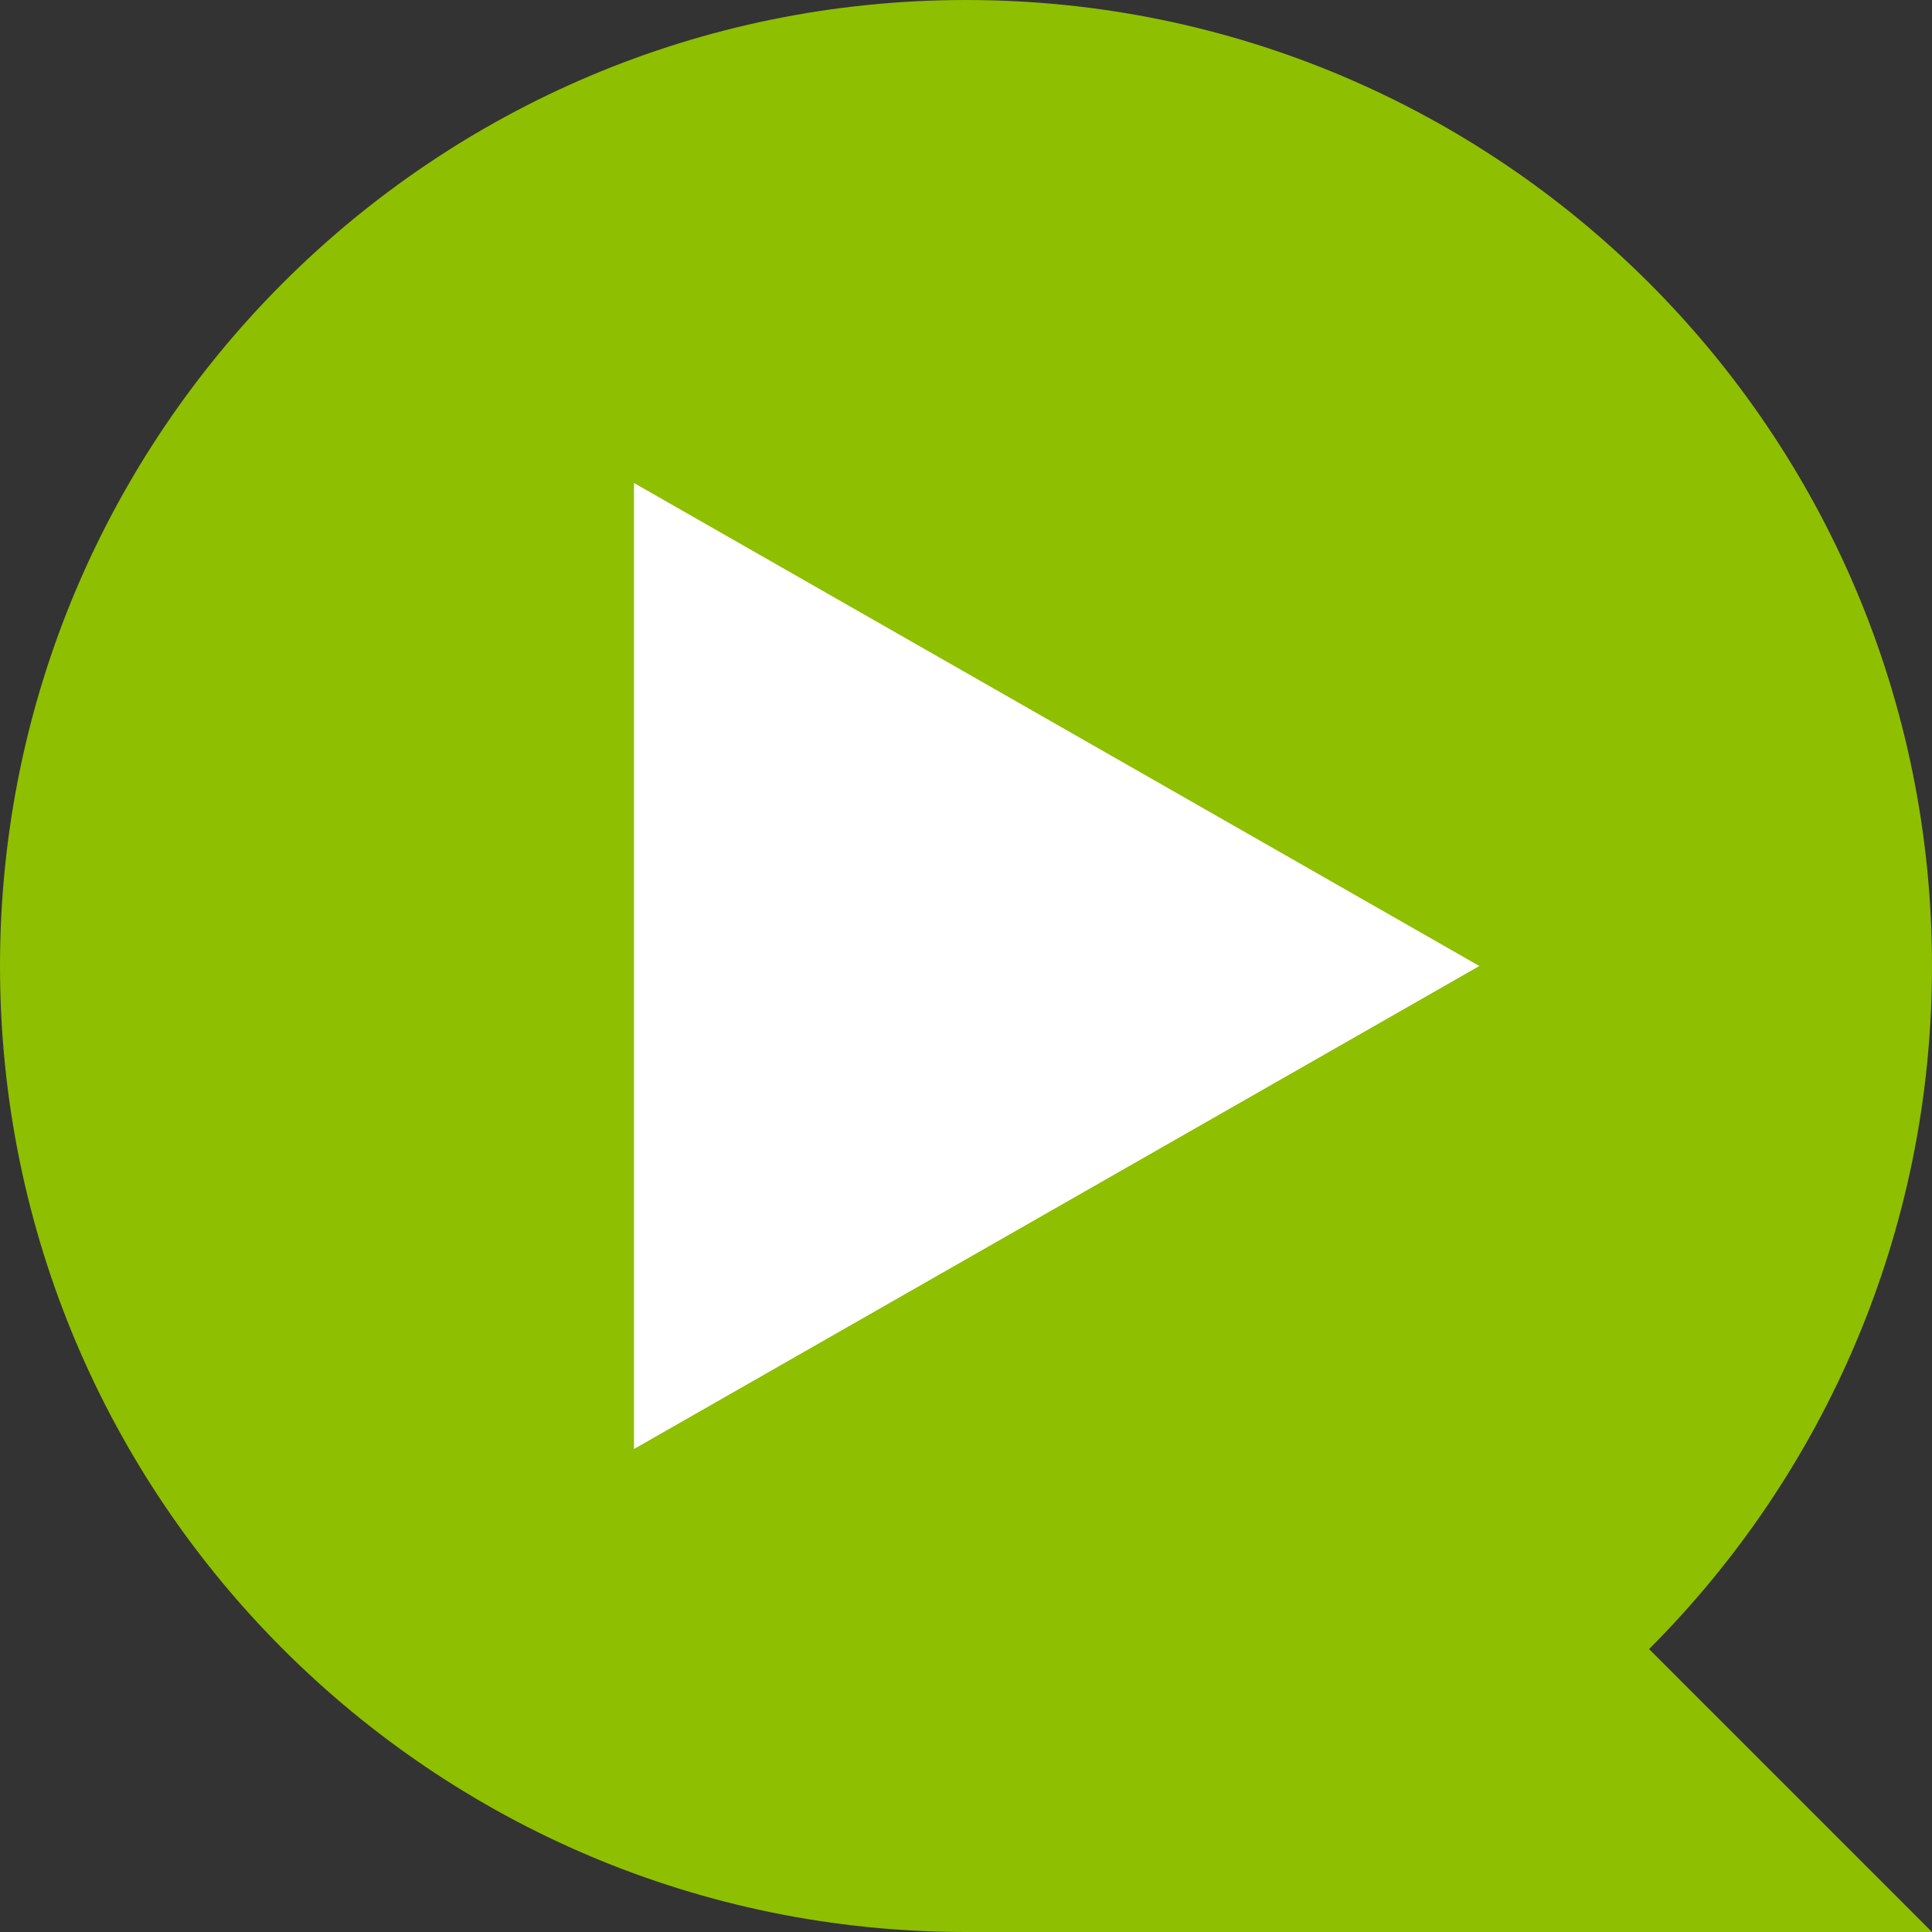
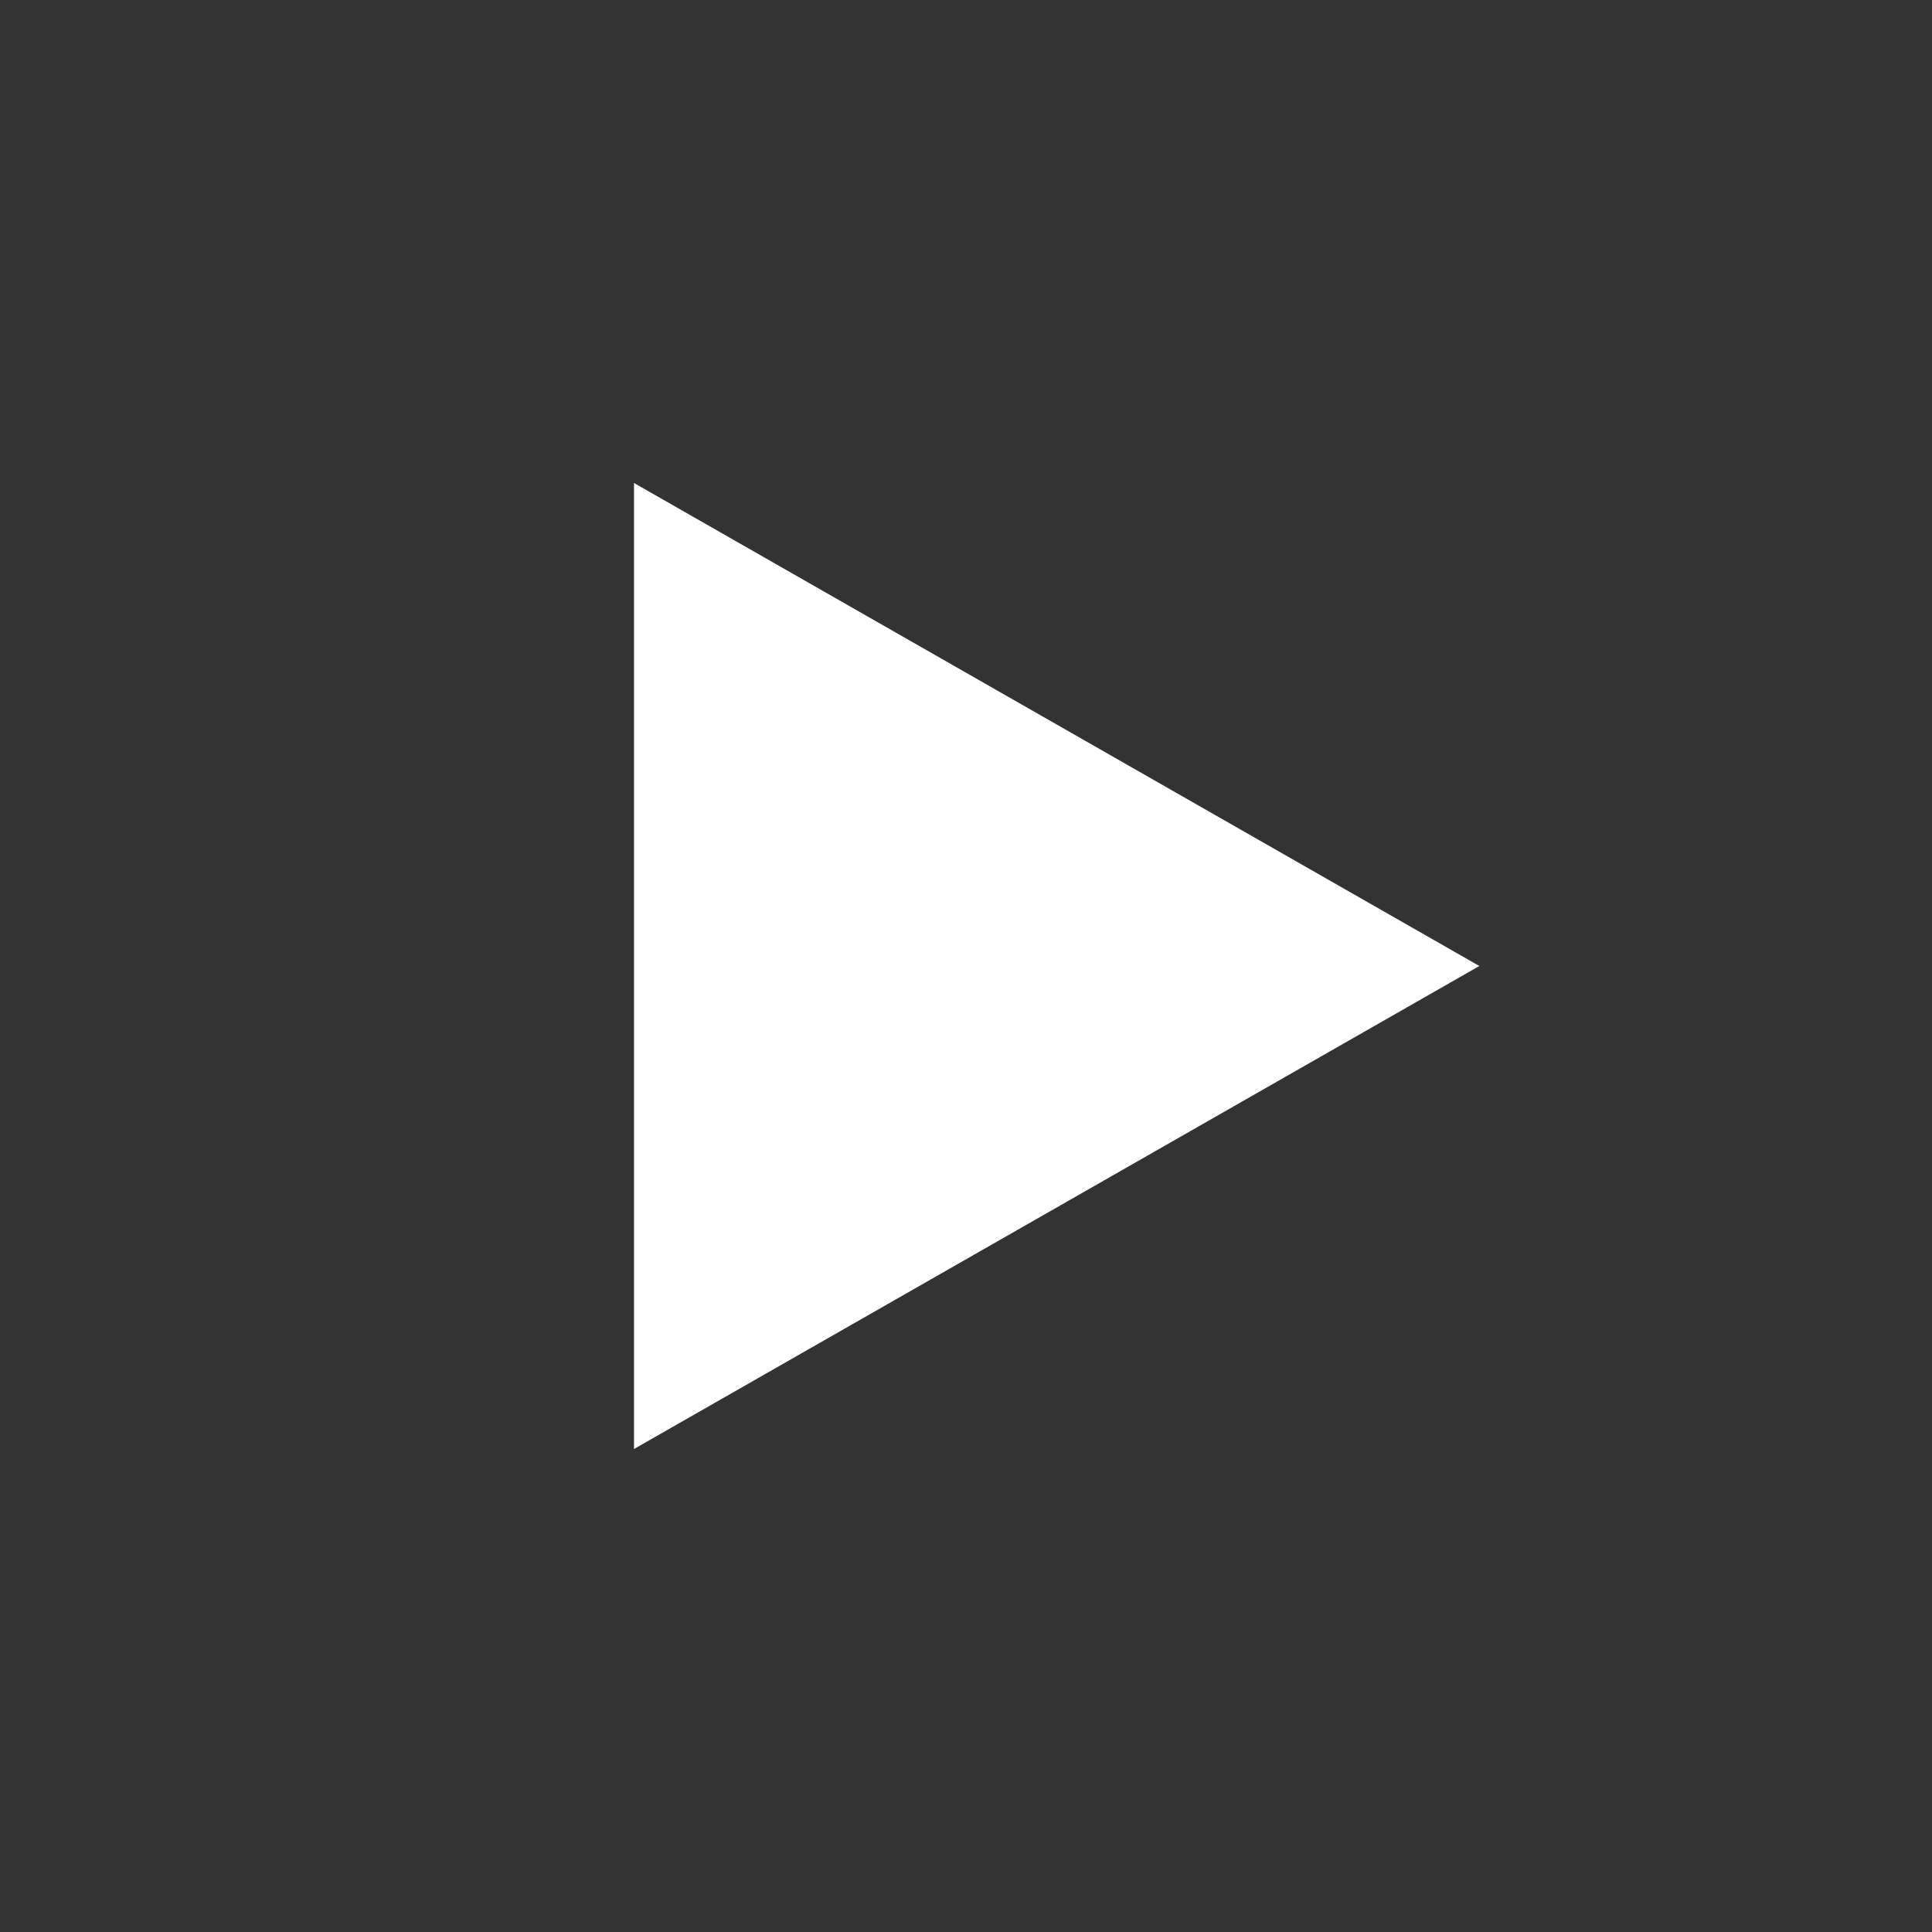
<svg xmlns="http://www.w3.org/2000/svg" id="b" viewBox="0 0 160 160">
  <rect x="0" y="0" width="160" height="160" fill="#333333" stroke="none" />
  <g id="c">
-     <path d="M136.569,136.569c14.477-14.478,23.431-34.478,23.431-56.569C160,35.817,124.183,0,80,0S0,35.817,0,80s35.817,80,80,80h80l-23.431-23.431Z" fill="#8ebf01" fill-rule="evenodd" stroke-width="0" />
    <polygon points="52.505 120 122.513 80 52.505 40 52.505 120" fill="#fff" fill-rule="evenodd" stroke-width="0" />
  </g>
</svg>